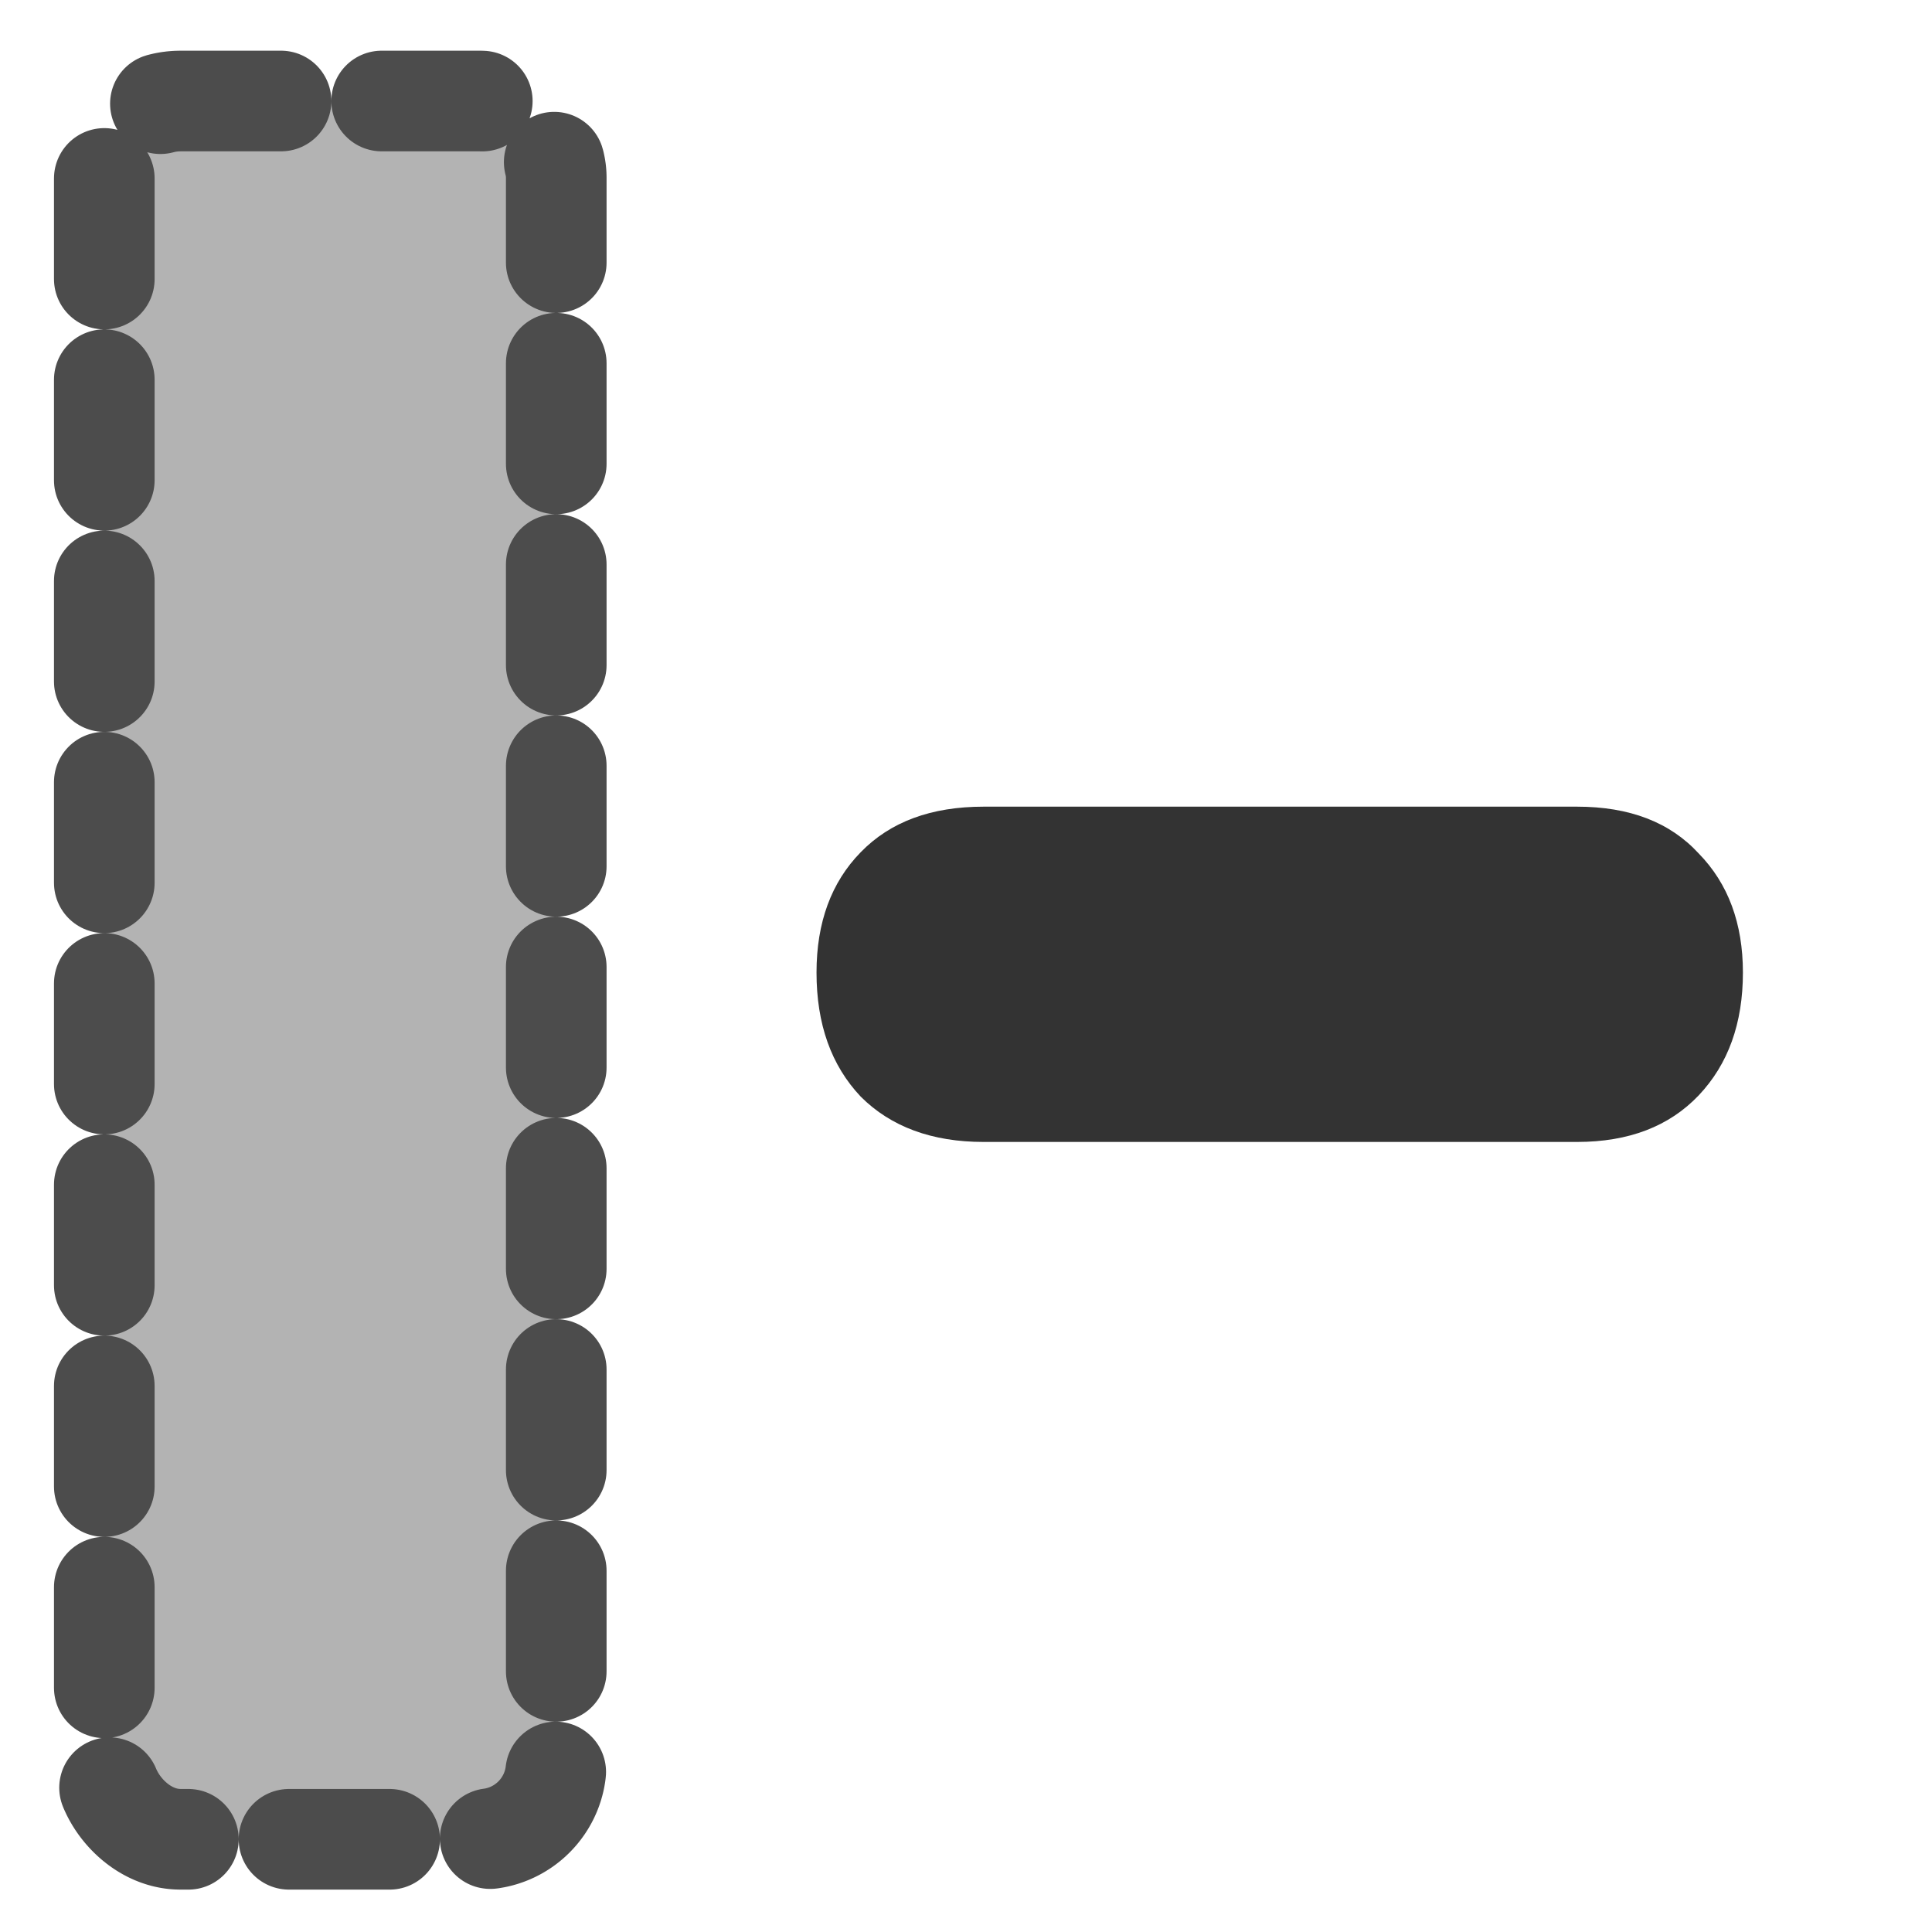
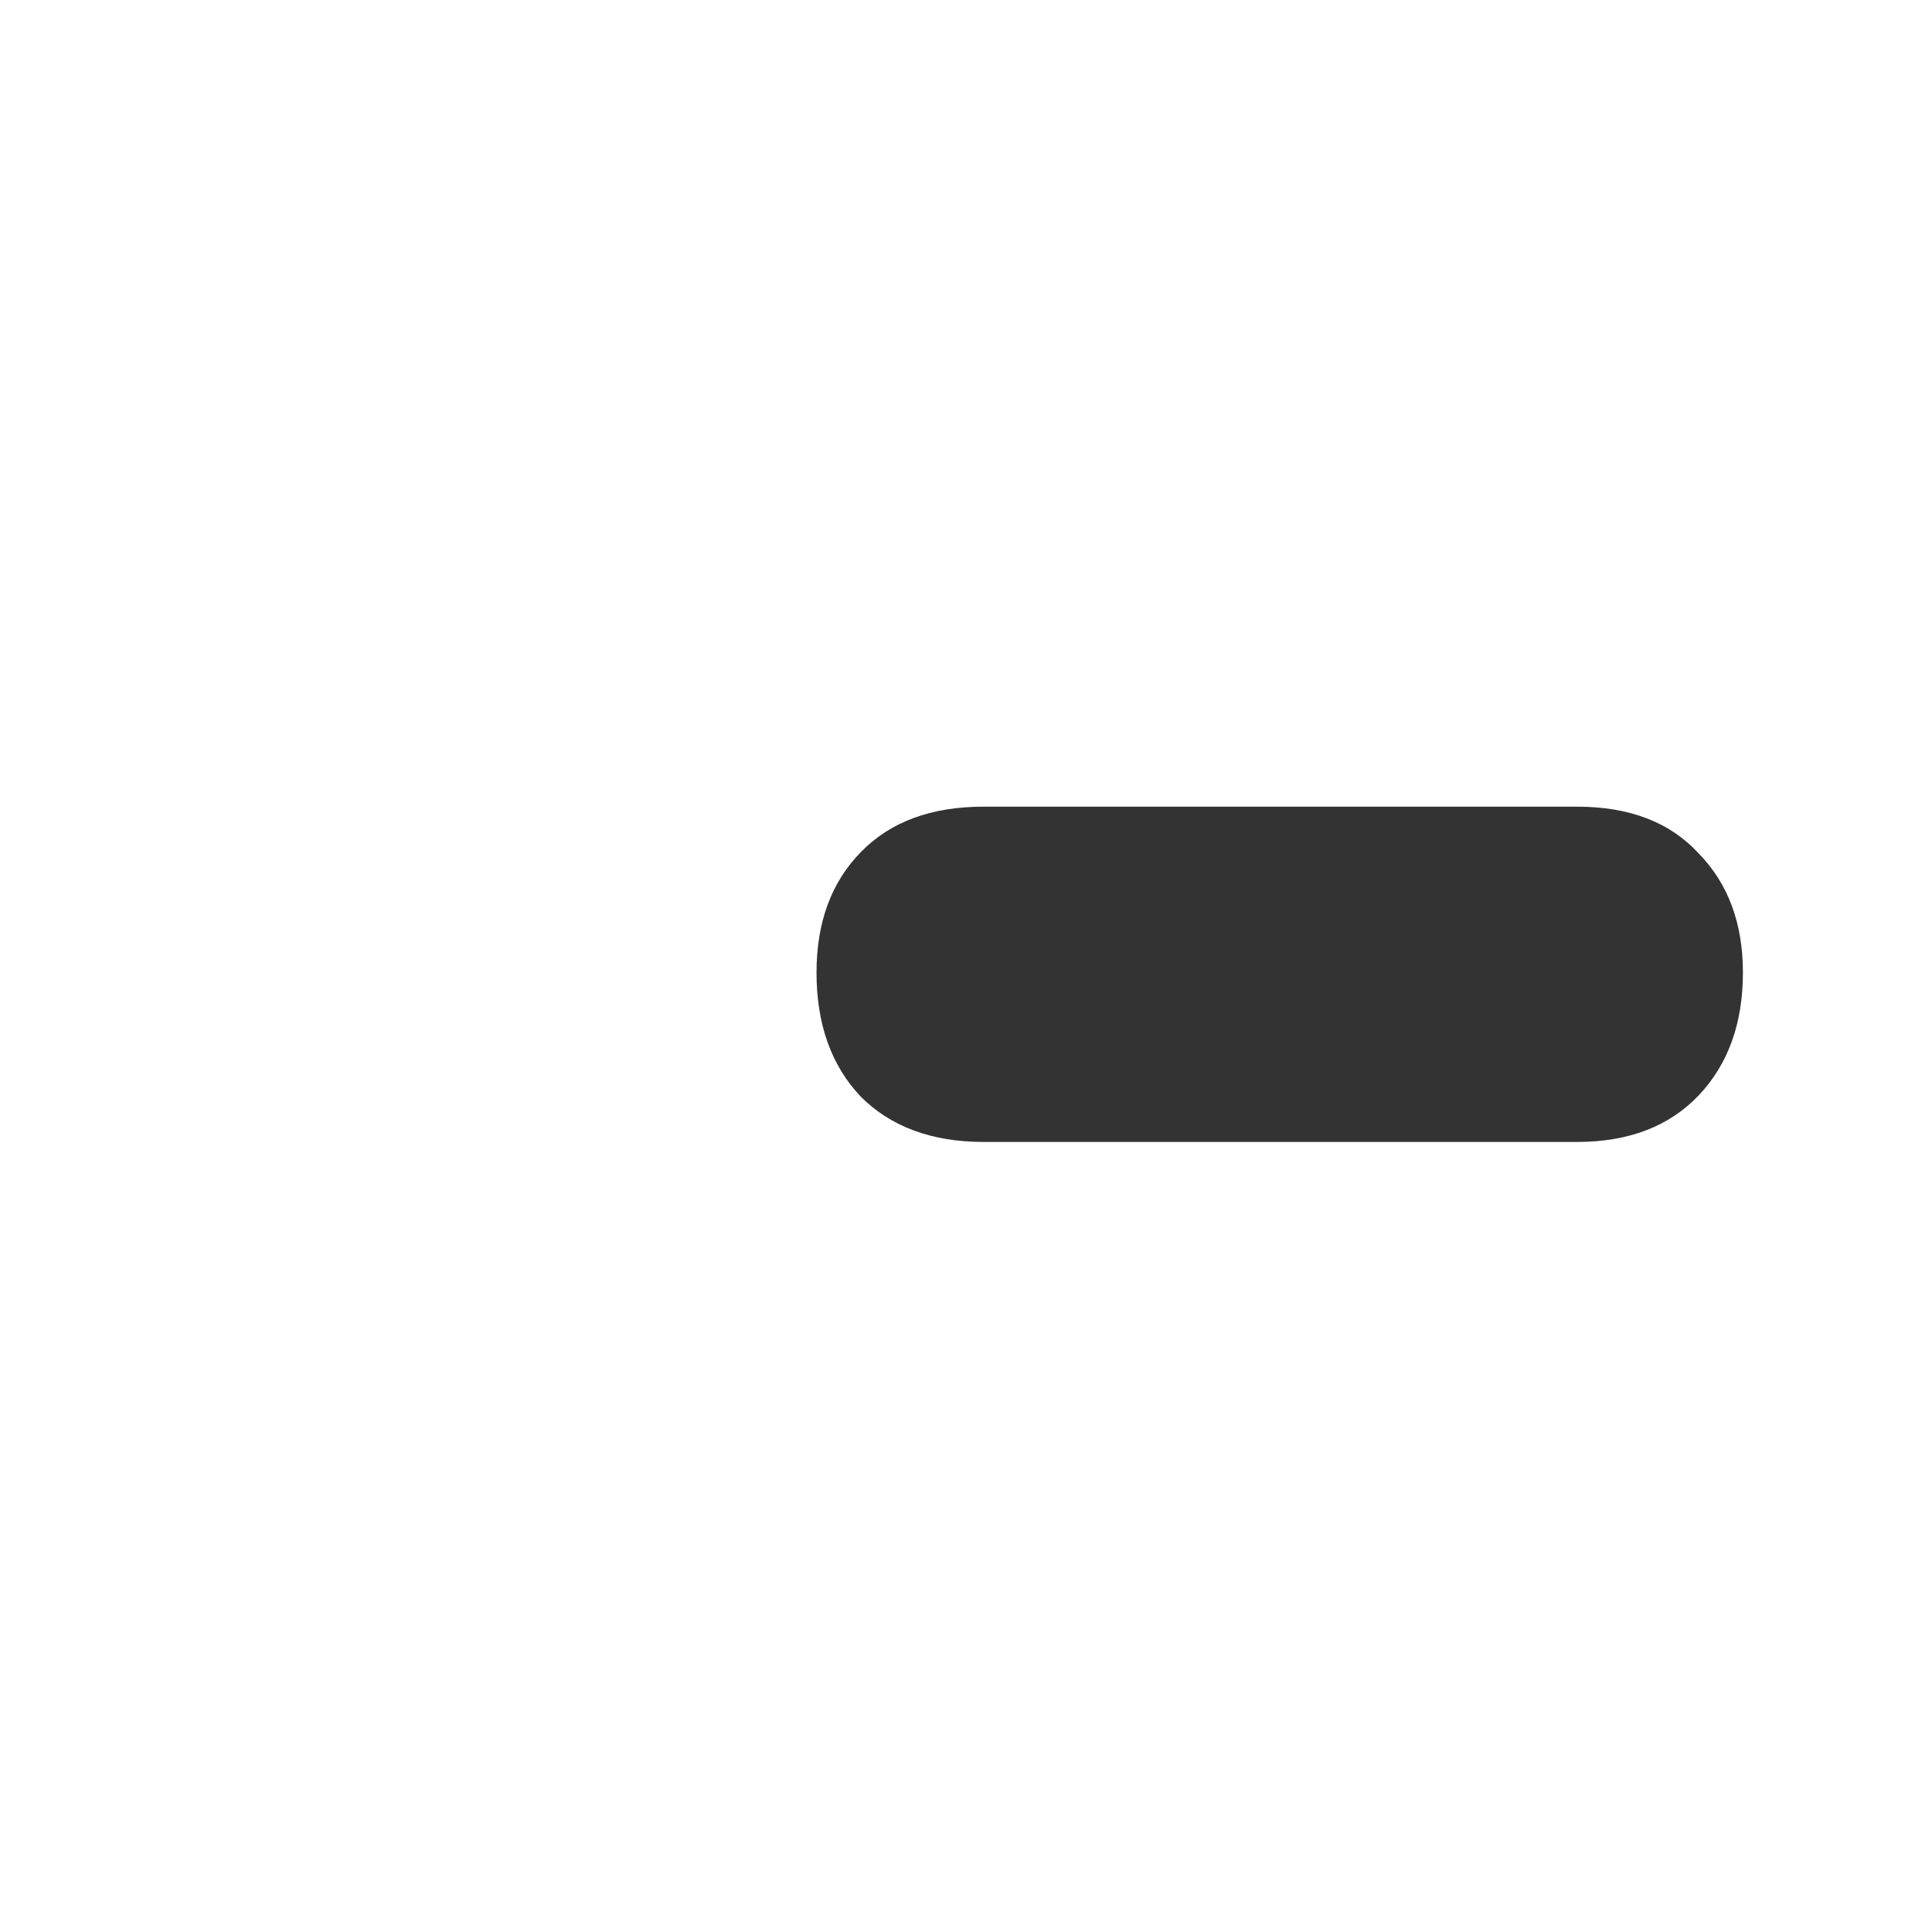
<svg xmlns="http://www.w3.org/2000/svg" xmlns:ns1="http://sodipodi.sourceforge.net/DTD/sodipodi-0.dtd" xmlns:ns2="http://www.inkscape.org/namespaces/inkscape" version="1.0" x="0" y="0" width="60" height="60" id="svg1" ns1:version="0.32" ns2:version="0.38.1" ns1:docname="remcol.svg" ns1:docbase="/home/danny/flat/scalable/actions">
  <ns1:namedview id="base" pagecolor="#ffffff" bordercolor="#666666" borderopacity="1.0" ns2:pageopacity="0.0" ns2:pageshadow="2" ns2:zoom="6.9465337" ns2:cx="33.984503" ns2:cy="18.129014" ns2:window-width="1016" ns2:window-height="685" ns2:window-x="0" ns2:window-y="0" showguides="true" snaptoguides="true" />
  <defs id="defs3" />
-   <rect style="fill:#b3b3b3;fill-opacity:1;fill-rule:evenodd;stroke:#4c4c4c;stroke-width:3.125;stroke-dasharray:3.125,3.125;stroke-linejoin:round;stroke-linecap:round;stroke-dashoffset:0;stroke-opacity:1;" id="rect877" width="14.036" height="53.984" rx="2.364" x="3.419" y="3.137" ns1:stroke-cmyk="(0.0000000 0.0000000 0.0000000 0.69999999)" transform="translate(-0.18,3.368267e-6)" />
  <path transform="scale(6.512,6.512)" style="font-size:12;font-weight:900;stroke-width:1pt;font-family:VAG Rounded Black SSi;fill:#333333;fill-opacity:1;" d="M 4.691,3.847 L 7.521,3.847 C 7.771,3.847 7.964,3.921 8.101,4.07 C 8.242,4.214 8.312,4.404 8.312,4.638 C 8.312,4.88 8.242,5.075 8.101,5.224 C 7.96,5.372 7.767,5.446 7.521,5.446 L 4.691,5.446 C 4.445,5.446 4.249,5.374 4.105,5.23 C 3.964,5.081 3.894,4.884 3.894,4.638 C 3.894,4.4 3.964,4.208 4.105,4.064 C 4.246,3.919 4.441,3.847 4.691,3.847 z " id="path830" />
</svg>